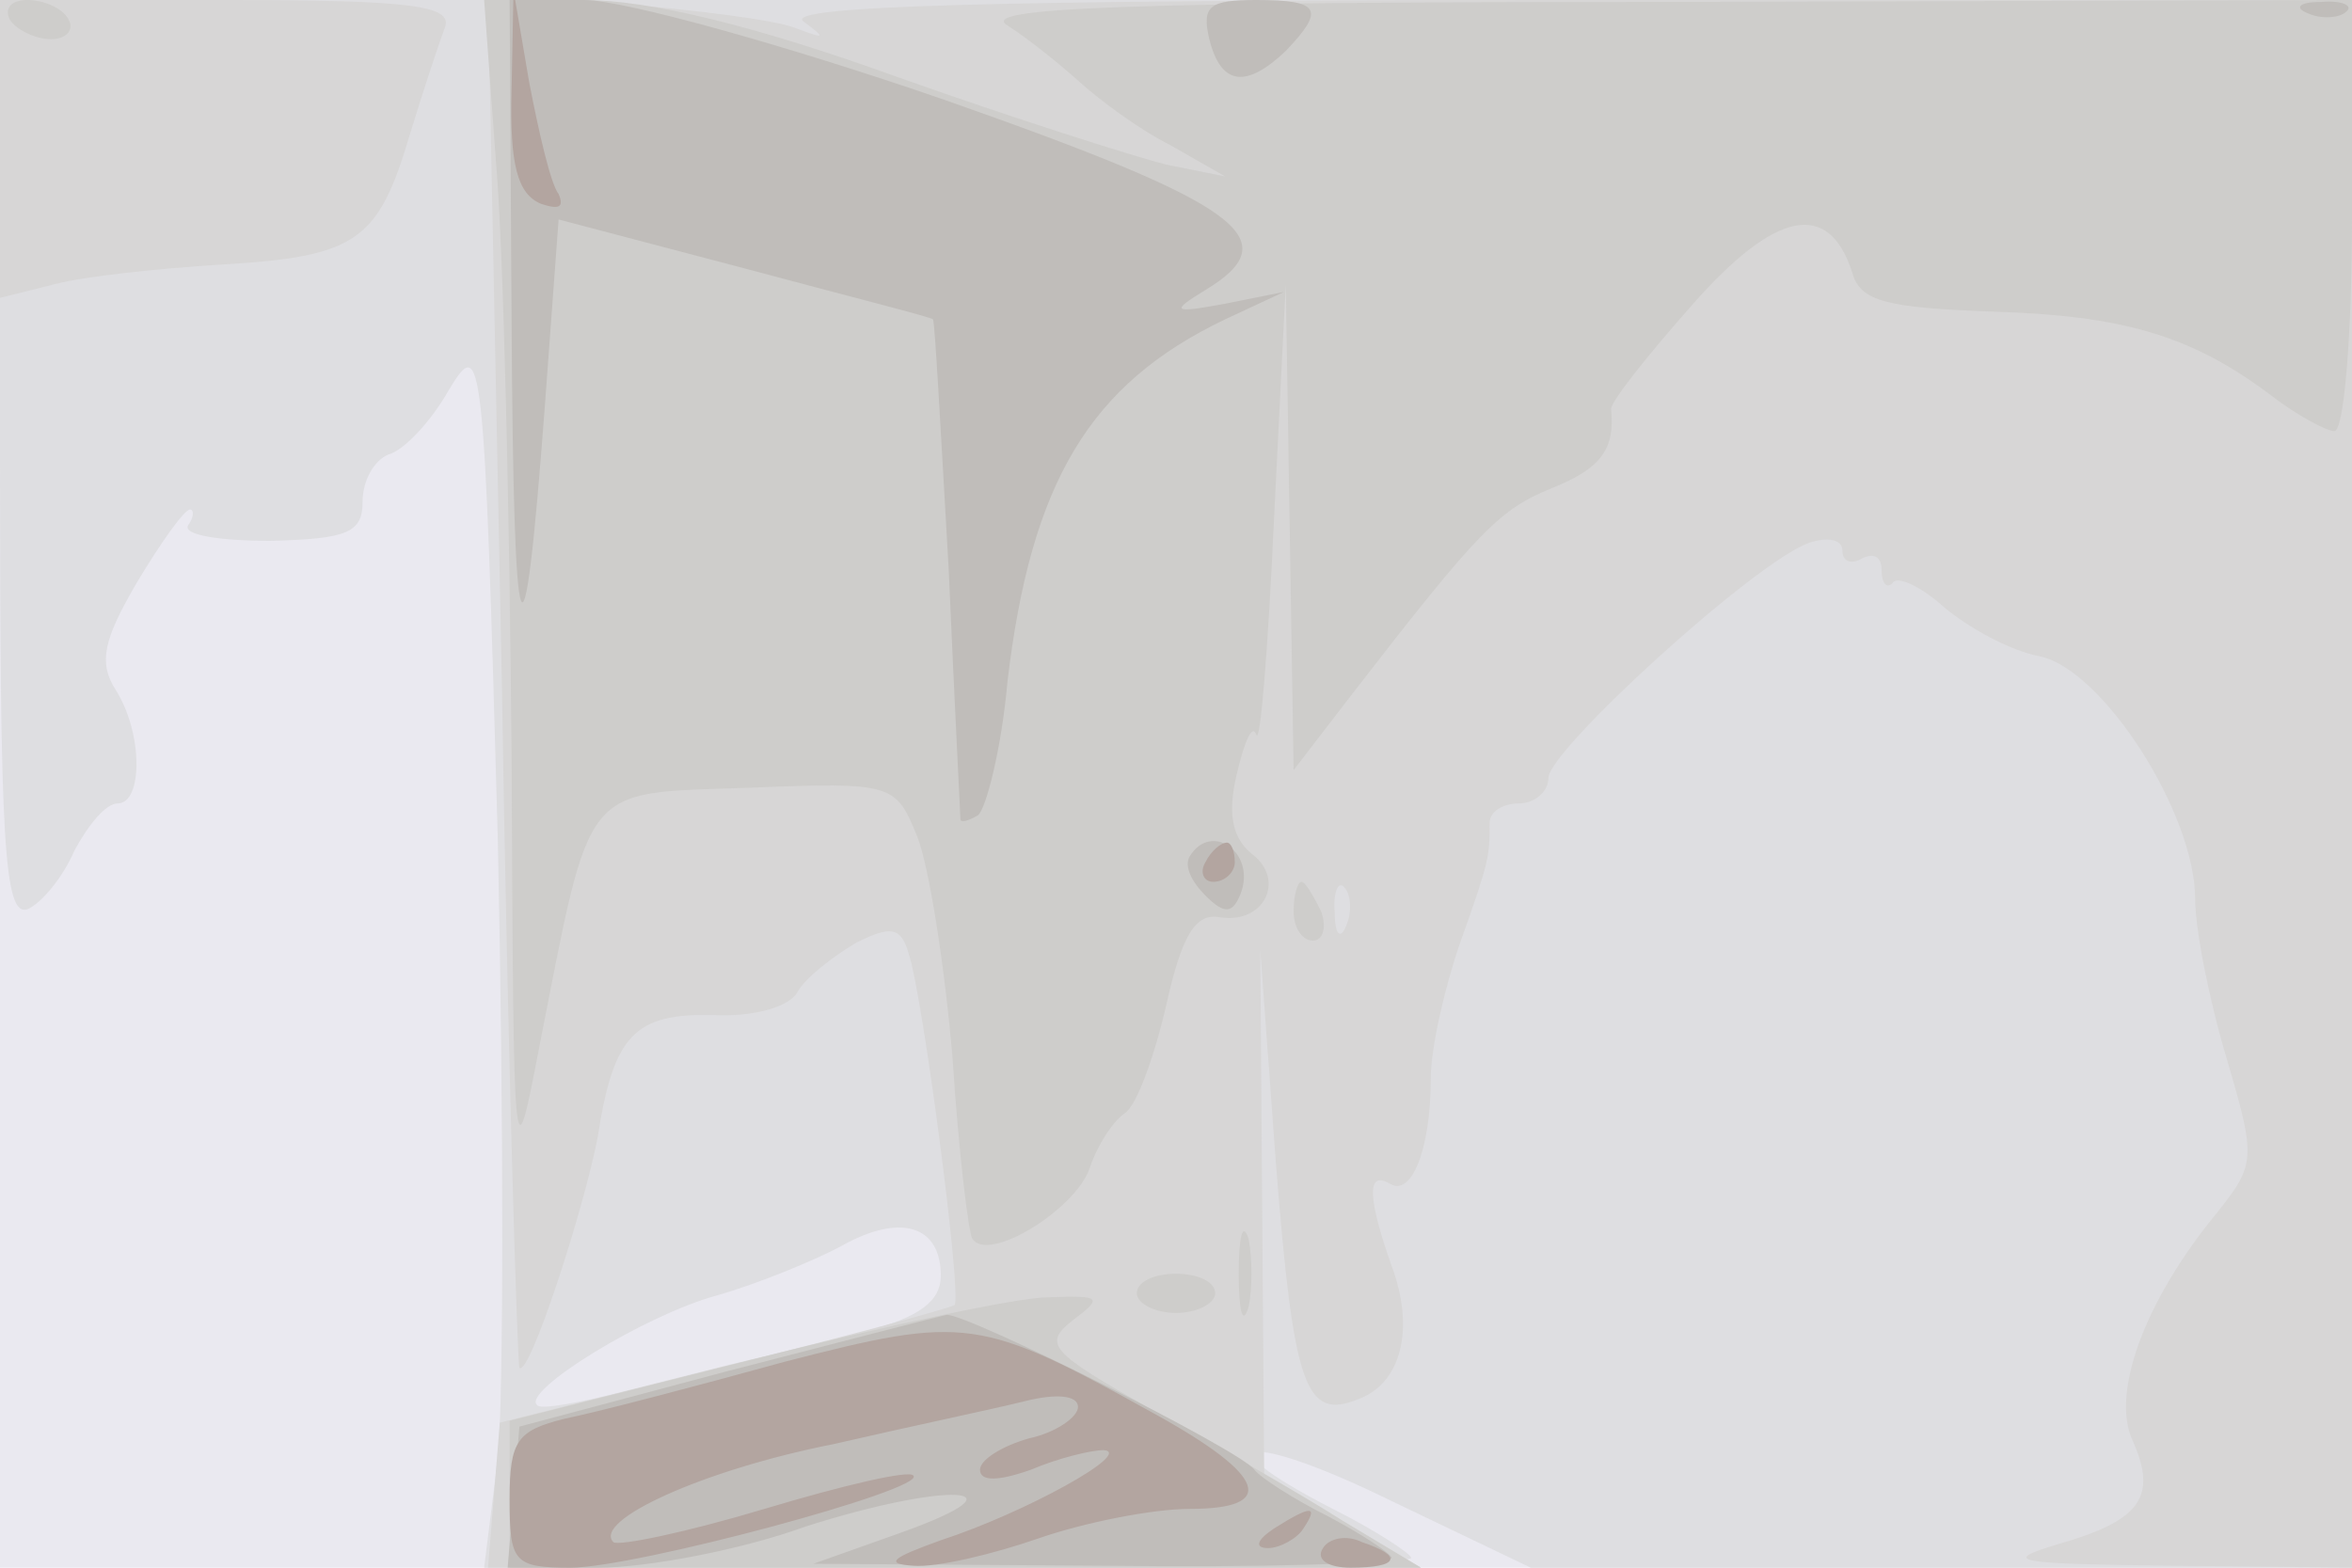
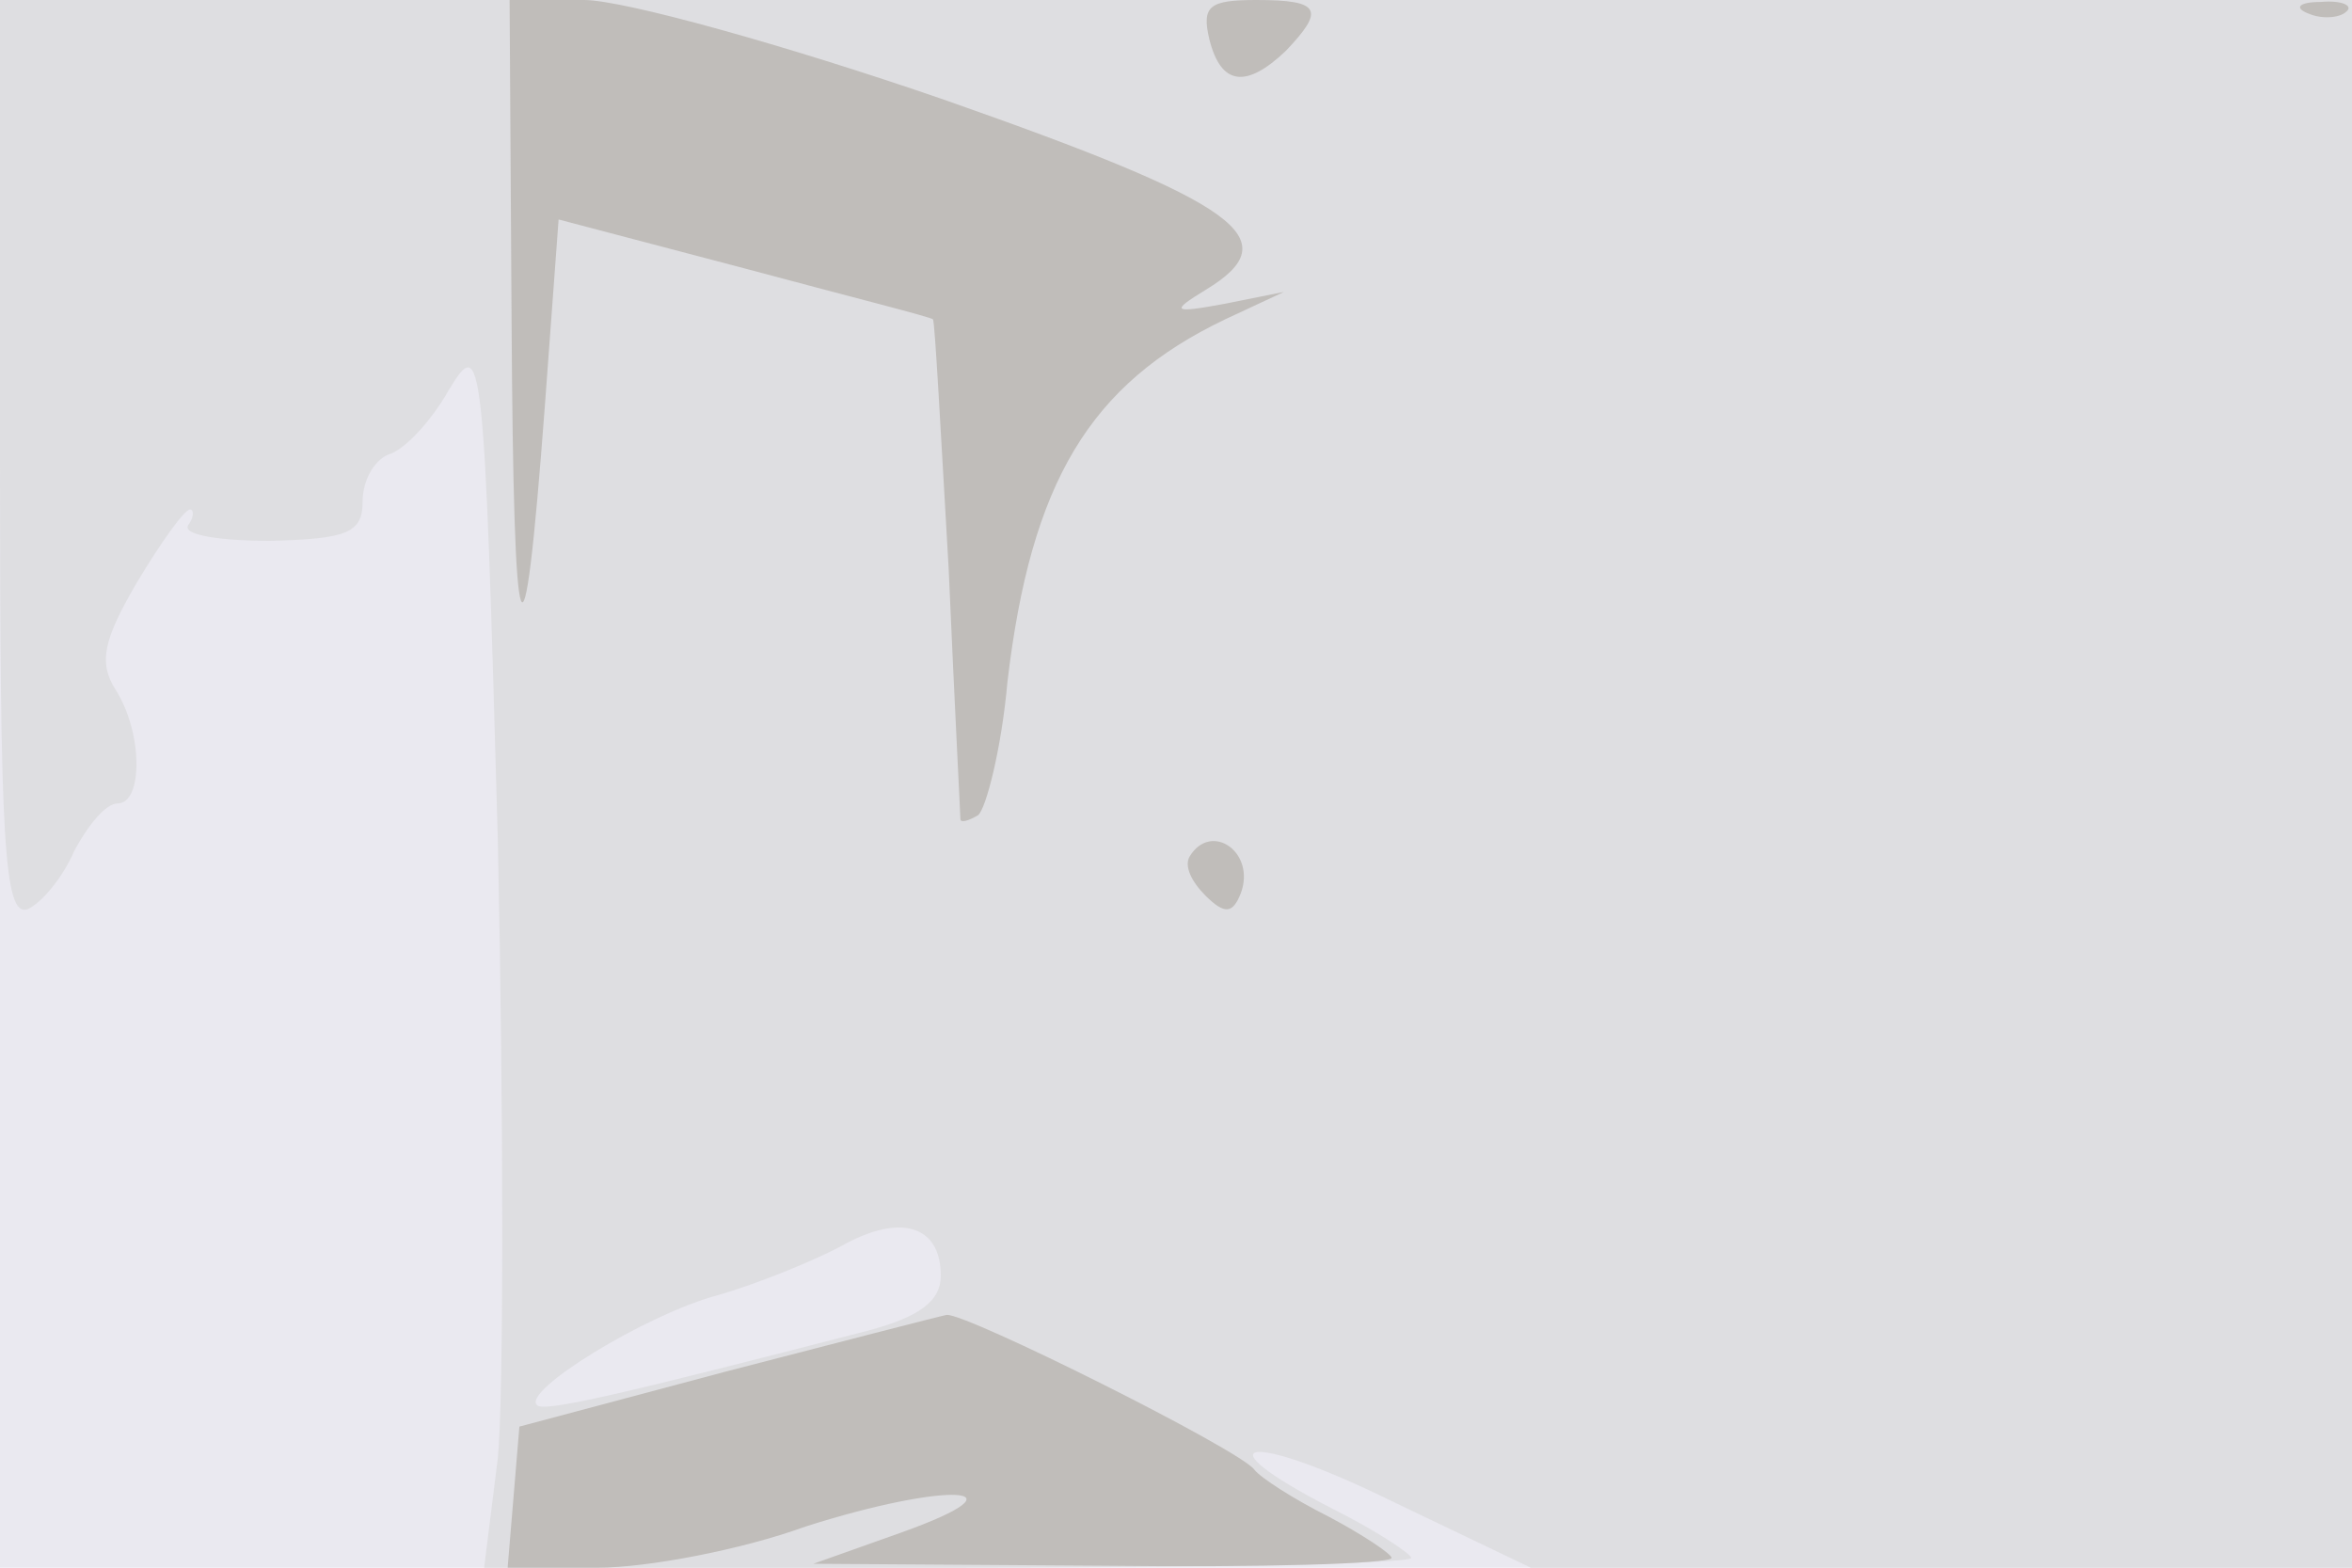
<svg xmlns="http://www.w3.org/2000/svg" width="120" height="80">
  <g>
    <svg width="120" height="80" />
    <svg width="120" height="80" version="1.0" viewBox="0 0 120 80">
      <g fill="#eae9f0" transform="matrix(.1 0 0 -.1 0 80)">
        <path d="M0 400V0h1200v800H0V400z" />
      </g>
    </svg>
    <svg width="120" height="80" version="1.0" viewBox="0 0 120 80">
      <g fill="#dedee1" transform="matrix(.1 0 0 -.1 0 80)">
        <path d="M0 565c0-194 2-233 14-229 7 3 18 16 24 30 7 13 16 24 22 24 13 0 13 36-1 58-9 14-6 26 11 55 12 20 24 37 27 37 2 0 2-4-1-8-3-5 16-8 42-8 39 1 47 4 47 20 0 11 6 21 13 24 8 2 22 17 31 33 17 28 18 23 25-230 3-142 3-284 0-315l-7-56h237c130 0 236 2 236 5 0 2-18 14-40 25-70 36-43 40 30 4l71-34h419v800H0V565zm480-416c0-13-11-21-37-28-124-32-166-42-169-38-8 7 55 46 92 56 21 6 50 18 63 25 30 17 51 11 51-15z" />
      </g>
    </svg>
    <svg width="120" height="80" version="1.0" viewBox="0 0 120 80">
      <g fill="#d7d6d6" transform="matrix(.1 0 0 -.1 0 80)">
-         <path d="M0 724v-76l28 7c15 4 53 8 85 10 69 4 80 12 96 66 7 23 15 47 18 55 4 11-16 14-111 14H0v-76zm256-270c3-192 8-350 9-352 5-5 33 81 40 118 8 52 19 63 59 62 20-1 39 4 43 12 4 7 18 18 30 25 18 9 23 8 27-7 7-22 27-174 23-178-1-1-54-16-117-31L255 74l-3-37-3-37h476l-40 23-40 23-1 134-1 135 8-109c9-114 15-131 42-120 22 8 29 36 17 68-12 34-13 49-1 42 11-7 21 17 21 54 0 15 7 46 15 69 15 42 15 44 15 61 0 6 7 10 15 10s15 6 15 13c0 14 105 110 133 120 9 3 17 2 17-4s5-7 10-4c6 3 10 1 10-6s3-10 6-6c3 3 15-3 26-13 12-10 33-22 49-25 32-7 79-80 79-124 0-15 7-51 16-81 15-51 15-54-5-79-37-45-54-92-43-116 13-29 4-41-38-53-30-9-22-10 58-11l92-1v800H798c-291 0-399-3-388-11 12-9 11-9-5-3-11 4-51 9-88 12l-68 4 7-348zm431-126c-3-8-6-5-6 6-1 11 2 17 5 13 3-3 4-12 1-19z" />
-       </g>
+         </g>
    </svg>
    <svg width="120" height="80" version="1.0" viewBox="0 0 120 80">
      <g fill="#cecdcb" transform="matrix(.1 0 0 -.1 0 80)">
-         <path d="M5 790c3-5 13-10 21-10s12 5 9 10c-3 6-13 10-21 10s-12-4-9-10zm248-72c4-46 7-182 8-303 1-214 1-218 14-150 27 137 21 130 107 133 74 3 75 2 86-25 6-15 14-66 18-113 3-47 8-88 10-92 8-13 53 15 60 36 4 12 12 24 18 28s15 29 21 55c8 36 15 47 27 45 23-4 34 19 17 32-10 8-13 20-8 41 4 17 8 26 10 20 2-5 6 44 9 110l6 120 2-124 2-124 30 39c65 84 75 94 102 105 25 10 32 20 30 40-1 3 18 27 41 53 43 49 70 54 82 17 4-15 18-18 71-20 67-2 102-12 143-43 13-10 28-18 32-18 5 0 9 50 9 110v110l-352-1c-277 0-349-3-334-12 11-7 27-20 37-29s30-24 46-32l28-16-30 6c-16 4-79 24-138 45-72 26-126 39-159 39h-51l6-82zm407-383c0-8 4-15 10-15 5 0 7 7 4 15-4 8-8 15-10 15s-4-7-4-15zm-28-185c0-19 2-27 5-17 2 9 2 25 0 35-3 9-5 1-5-18zm-52-10c0-5 9-10 20-10s20 5 20 10c0 6-9 10-20 10s-20-4-20-10zm-197-34L260 75V0h465l-40 24c-22 14-66 39-98 57-51 29-55 33-40 45 16 12 15 13-12 12-16 0-85-15-152-32z" />
-       </g>
+         </g>
    </svg>
    <svg width="120" height="80" version="1.0" viewBox="0 0 120 80">
      <g fill="#c0bdba" transform="matrix(.1 0 0 -.1 0 80)">
        <path d="M261 638c1-178 6-192 17-45l7 95 95-25c52-14 96-25 96-26 1-1 4-58 8-127 3-69 6-126 6-128s4-1 9 2c4 3 12 34 15 68 12 102 42 152 111 185l30 14-30-6c-27-5-28-4-10 7 43 26 18 44-133 97-81 28-164 51-184 51h-38l1-162zm356 142c6-24 19-25 39-6 20 21 18 26-15 26-24 0-28-3-24-20zm561 13c7-3 16-2 19 1 4 3-2 6-13 5-11 0-14-3-6-6zM607 363c-3-5 1-13 8-20 10-10 14-9 18 1 8 21-15 37-26 19zM370 100 265 72l-3-36-3-36h46c25 0 73 9 106 21 72 23 116 21 49-3L415 2l148-1c81-1 147 1 147 4 0 2-15 12-32 21-18 9-35 20-38 24-7 10-147 80-157 79-5-1-55-14-113-29z" />
      </g>
    </svg>
    <svg width="120" height="80" version="1.0" viewBox="0 0 120 80">
      <g fill="#b3a5a0" transform="matrix(.1 0 0 -.1 0 80)">
-         <path d="M261 754c-1-38 3-53 15-58 9-3 12-2 9 5-4 5-10 31-15 57l-8 47-1-51zm354-394c-3-5-1-10 4-10 6 0 11 5 11 10 0 6-2 10-4 10-3 0-8-4-11-10zM400 105c-47-13-97-26-112-29-24-6-28-11-28-41 0-32 2-35 31-35 33 0 182 40 175 47-2 3-36-5-76-17s-74-19-77-17c-11 11 46 37 112 50 39 9 82 18 98 22s27 3 27-3c0-5-11-13-25-16-14-4-25-11-25-16 0-6 9-6 26 0 14 6 31 10 37 10 16-1-40-32-83-46-25-9-29-12-14-13 12-1 41 6 64 14s58 15 77 15c45 0 39 17-17 48-90 50-97 51-190 27zm250-85c-9-6-10-10-3-10 6 0 15 5 18 10 8 12 4 12-15 0zm25-10c-4-6 3-10 14-10 25 0 27 6 6 13-8 4-17 2-20-3z" />
-       </g>
+         </g>
    </svg>
  </g>
</svg>